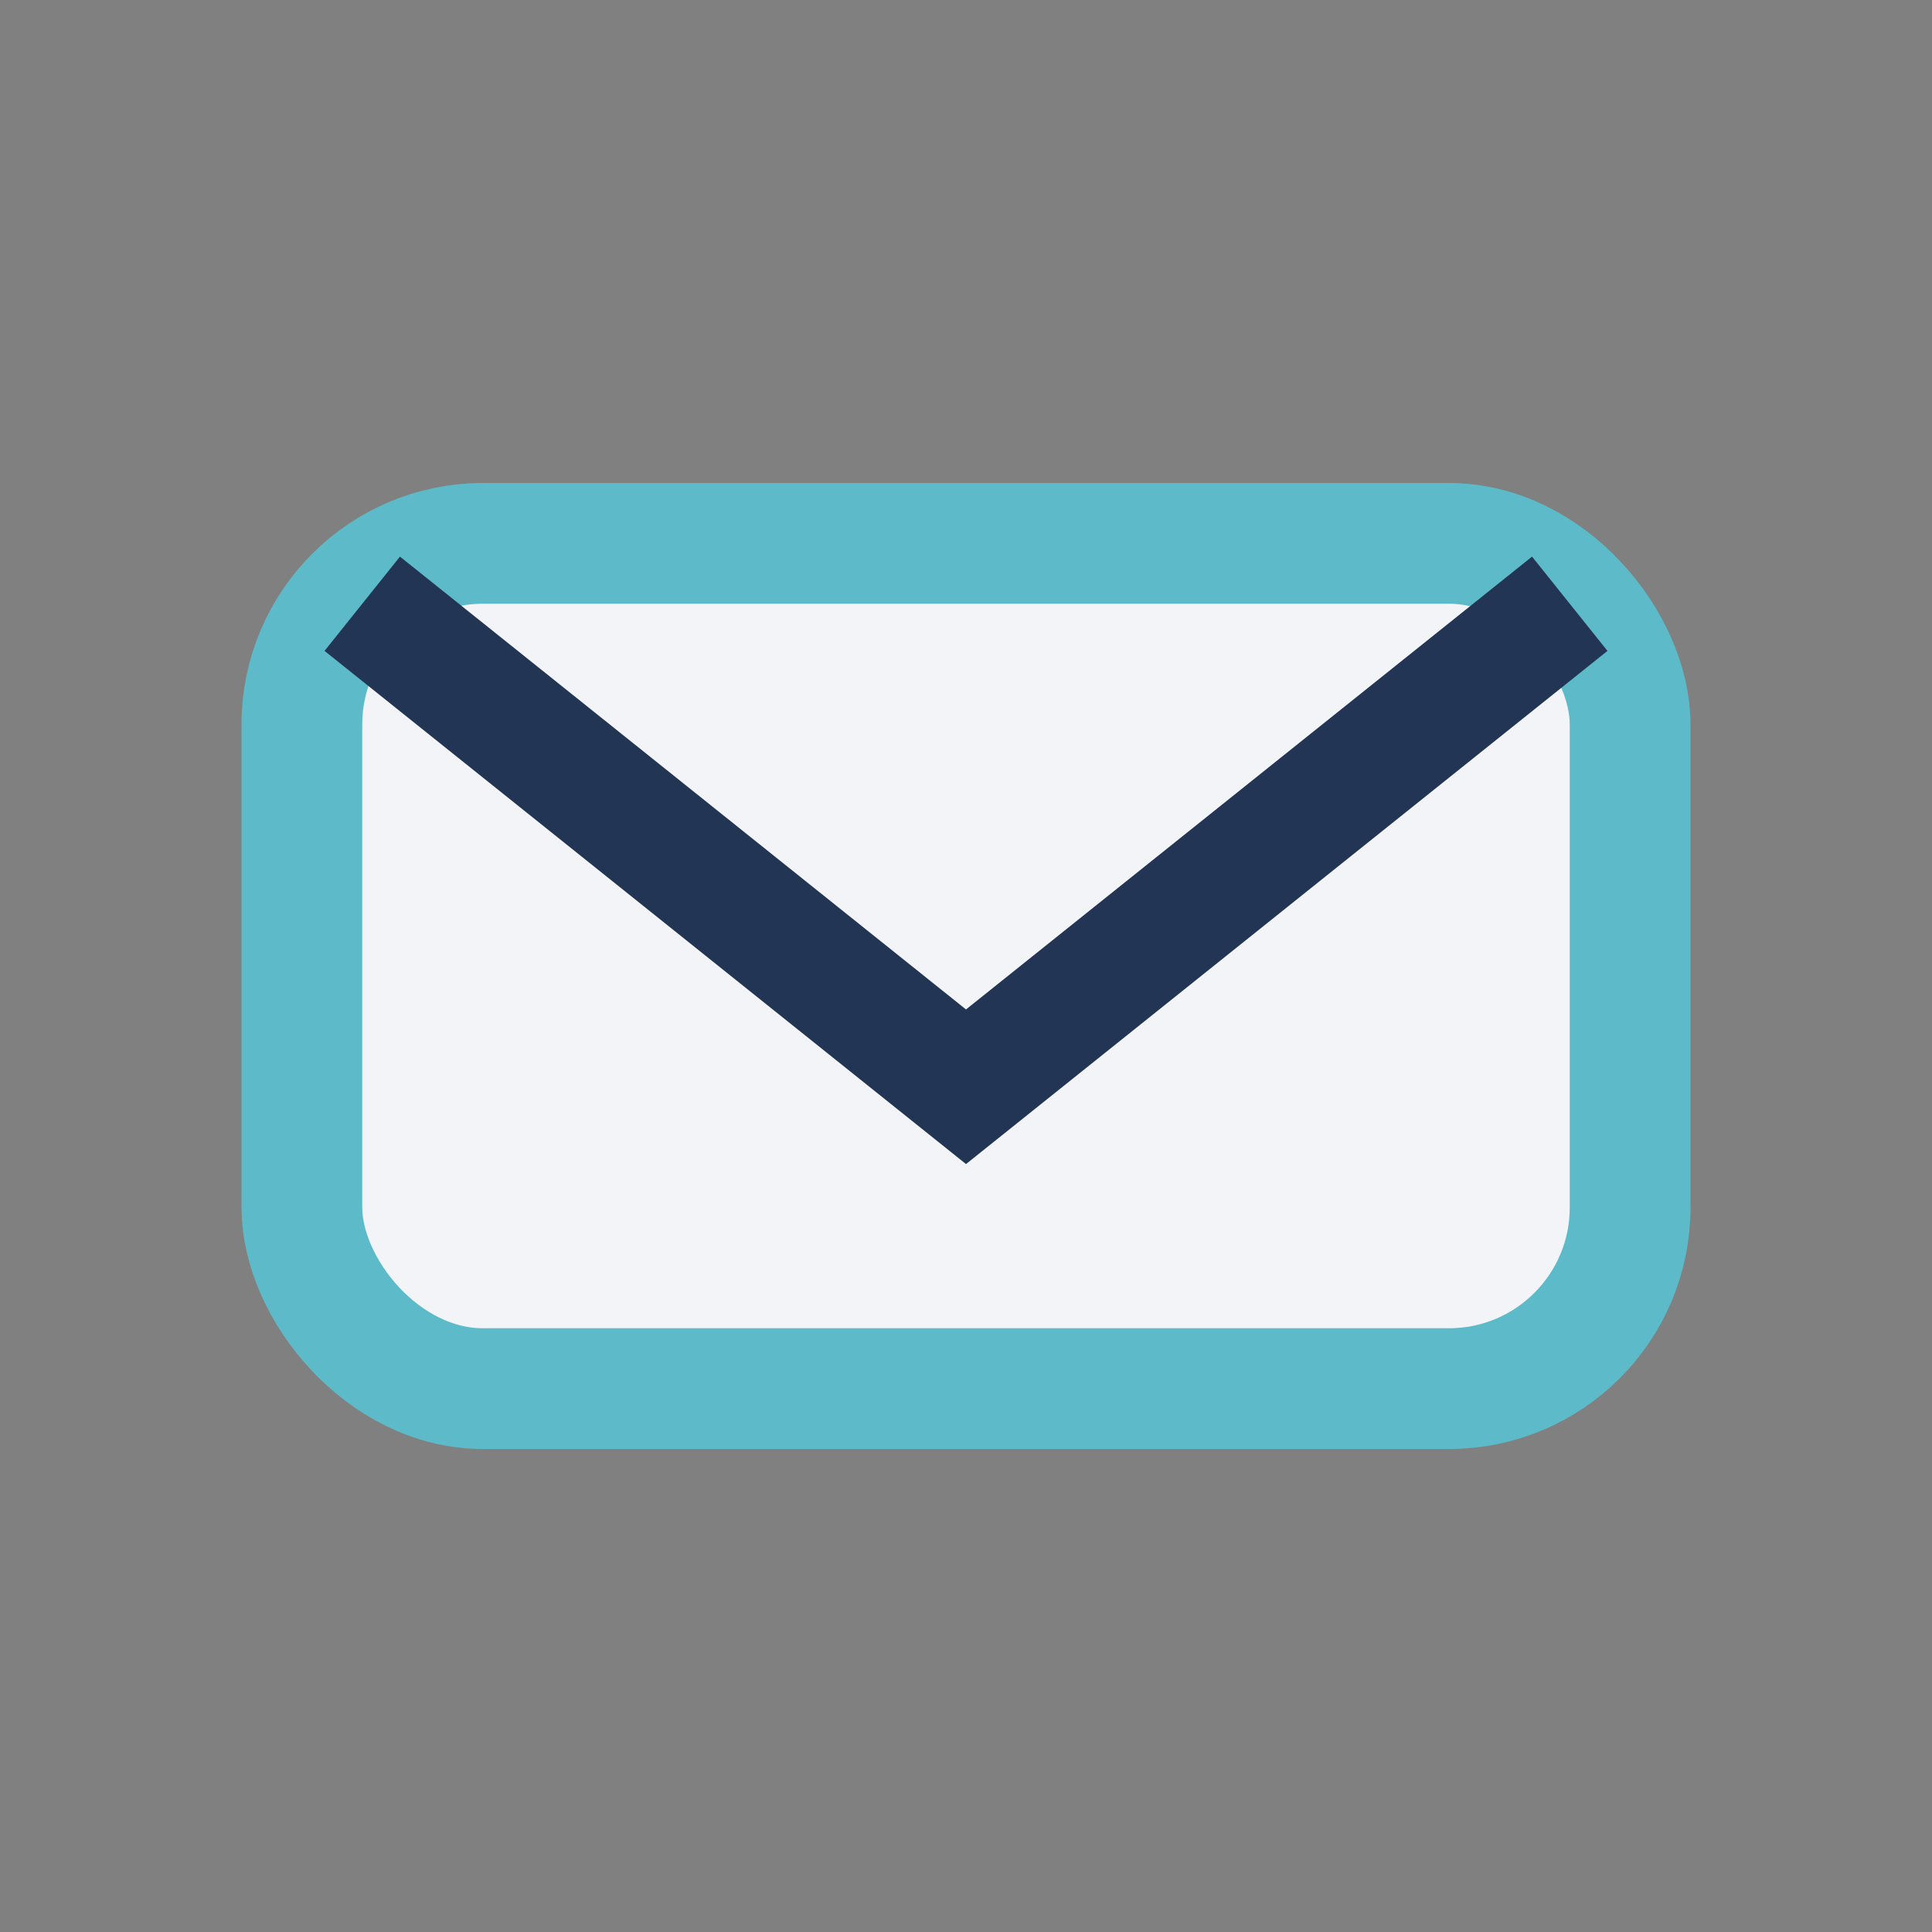
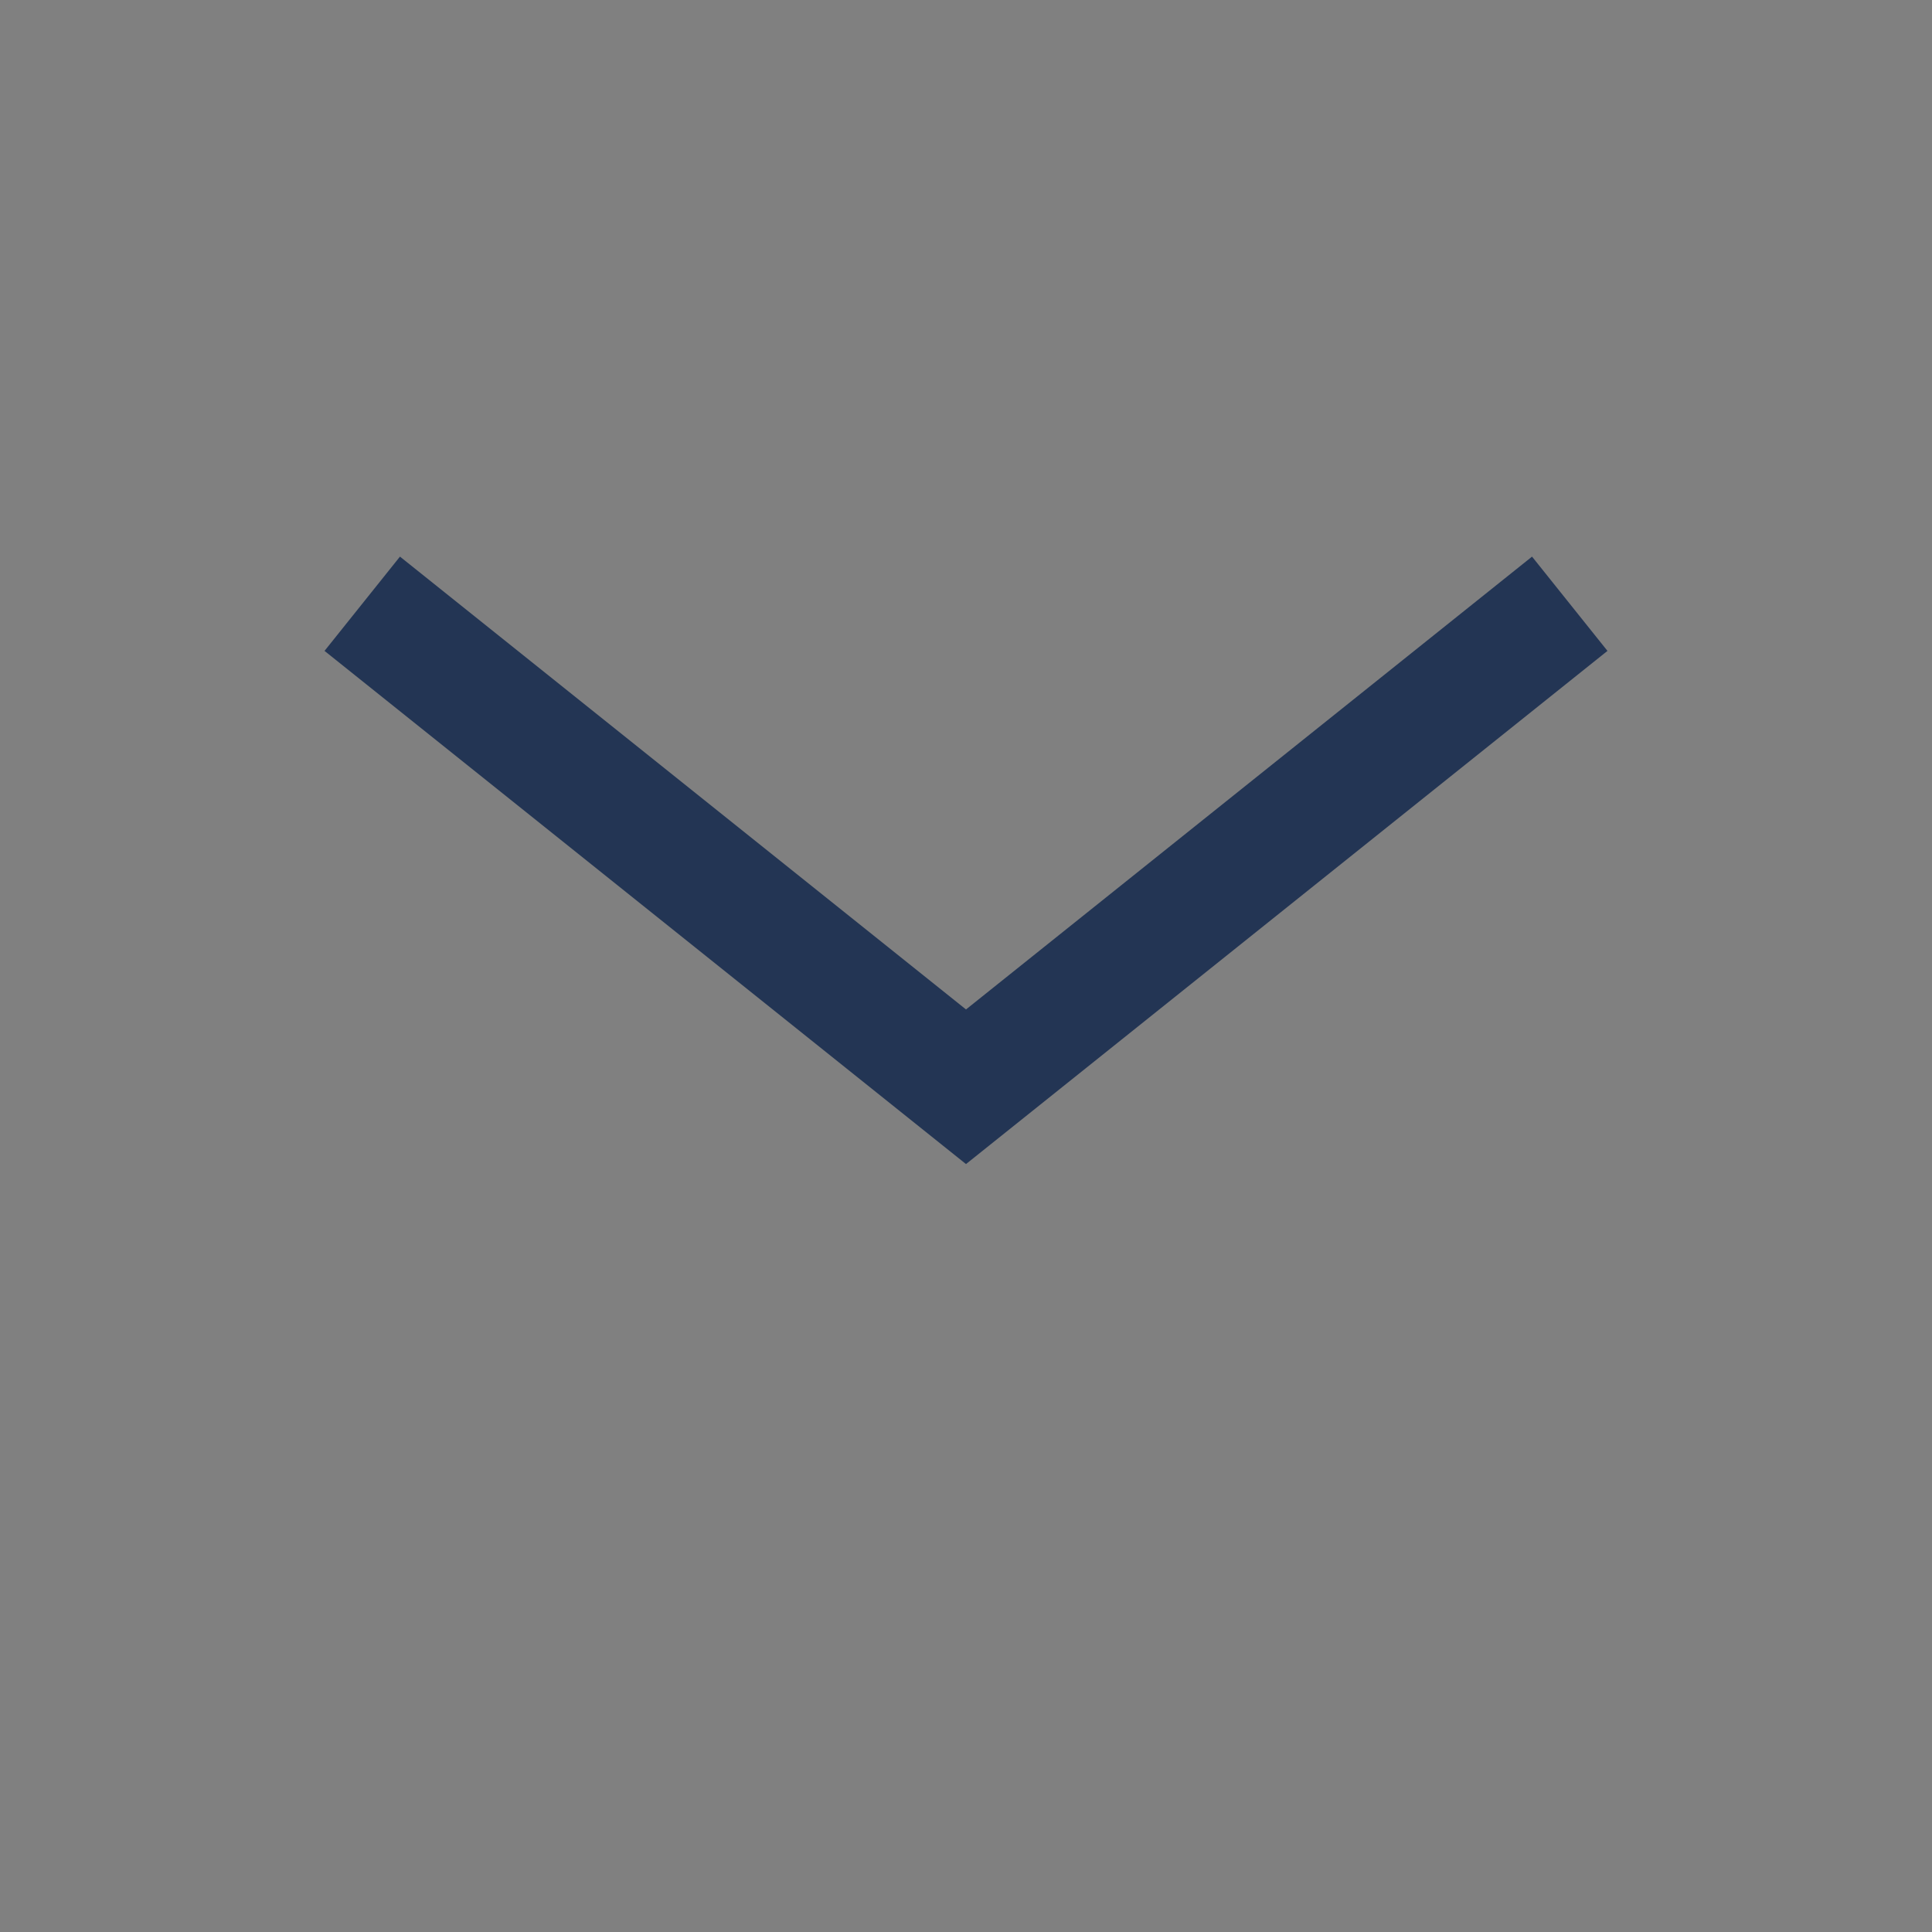
<svg xmlns="http://www.w3.org/2000/svg" width="32" height="32" viewBox="0 0 32 32">
  <rect x="0" y="0" width="32" height="32" fill="#808080" stroke="none" />
-   <rect x="5" y="9" width="22" height="14" rx="3" fill="#F2F4F8" stroke="#5DBAC8" stroke-width="2" />
  <path d="M6 10l10 8 10-8" fill="none" stroke="#233554" stroke-width="2" />
</svg>